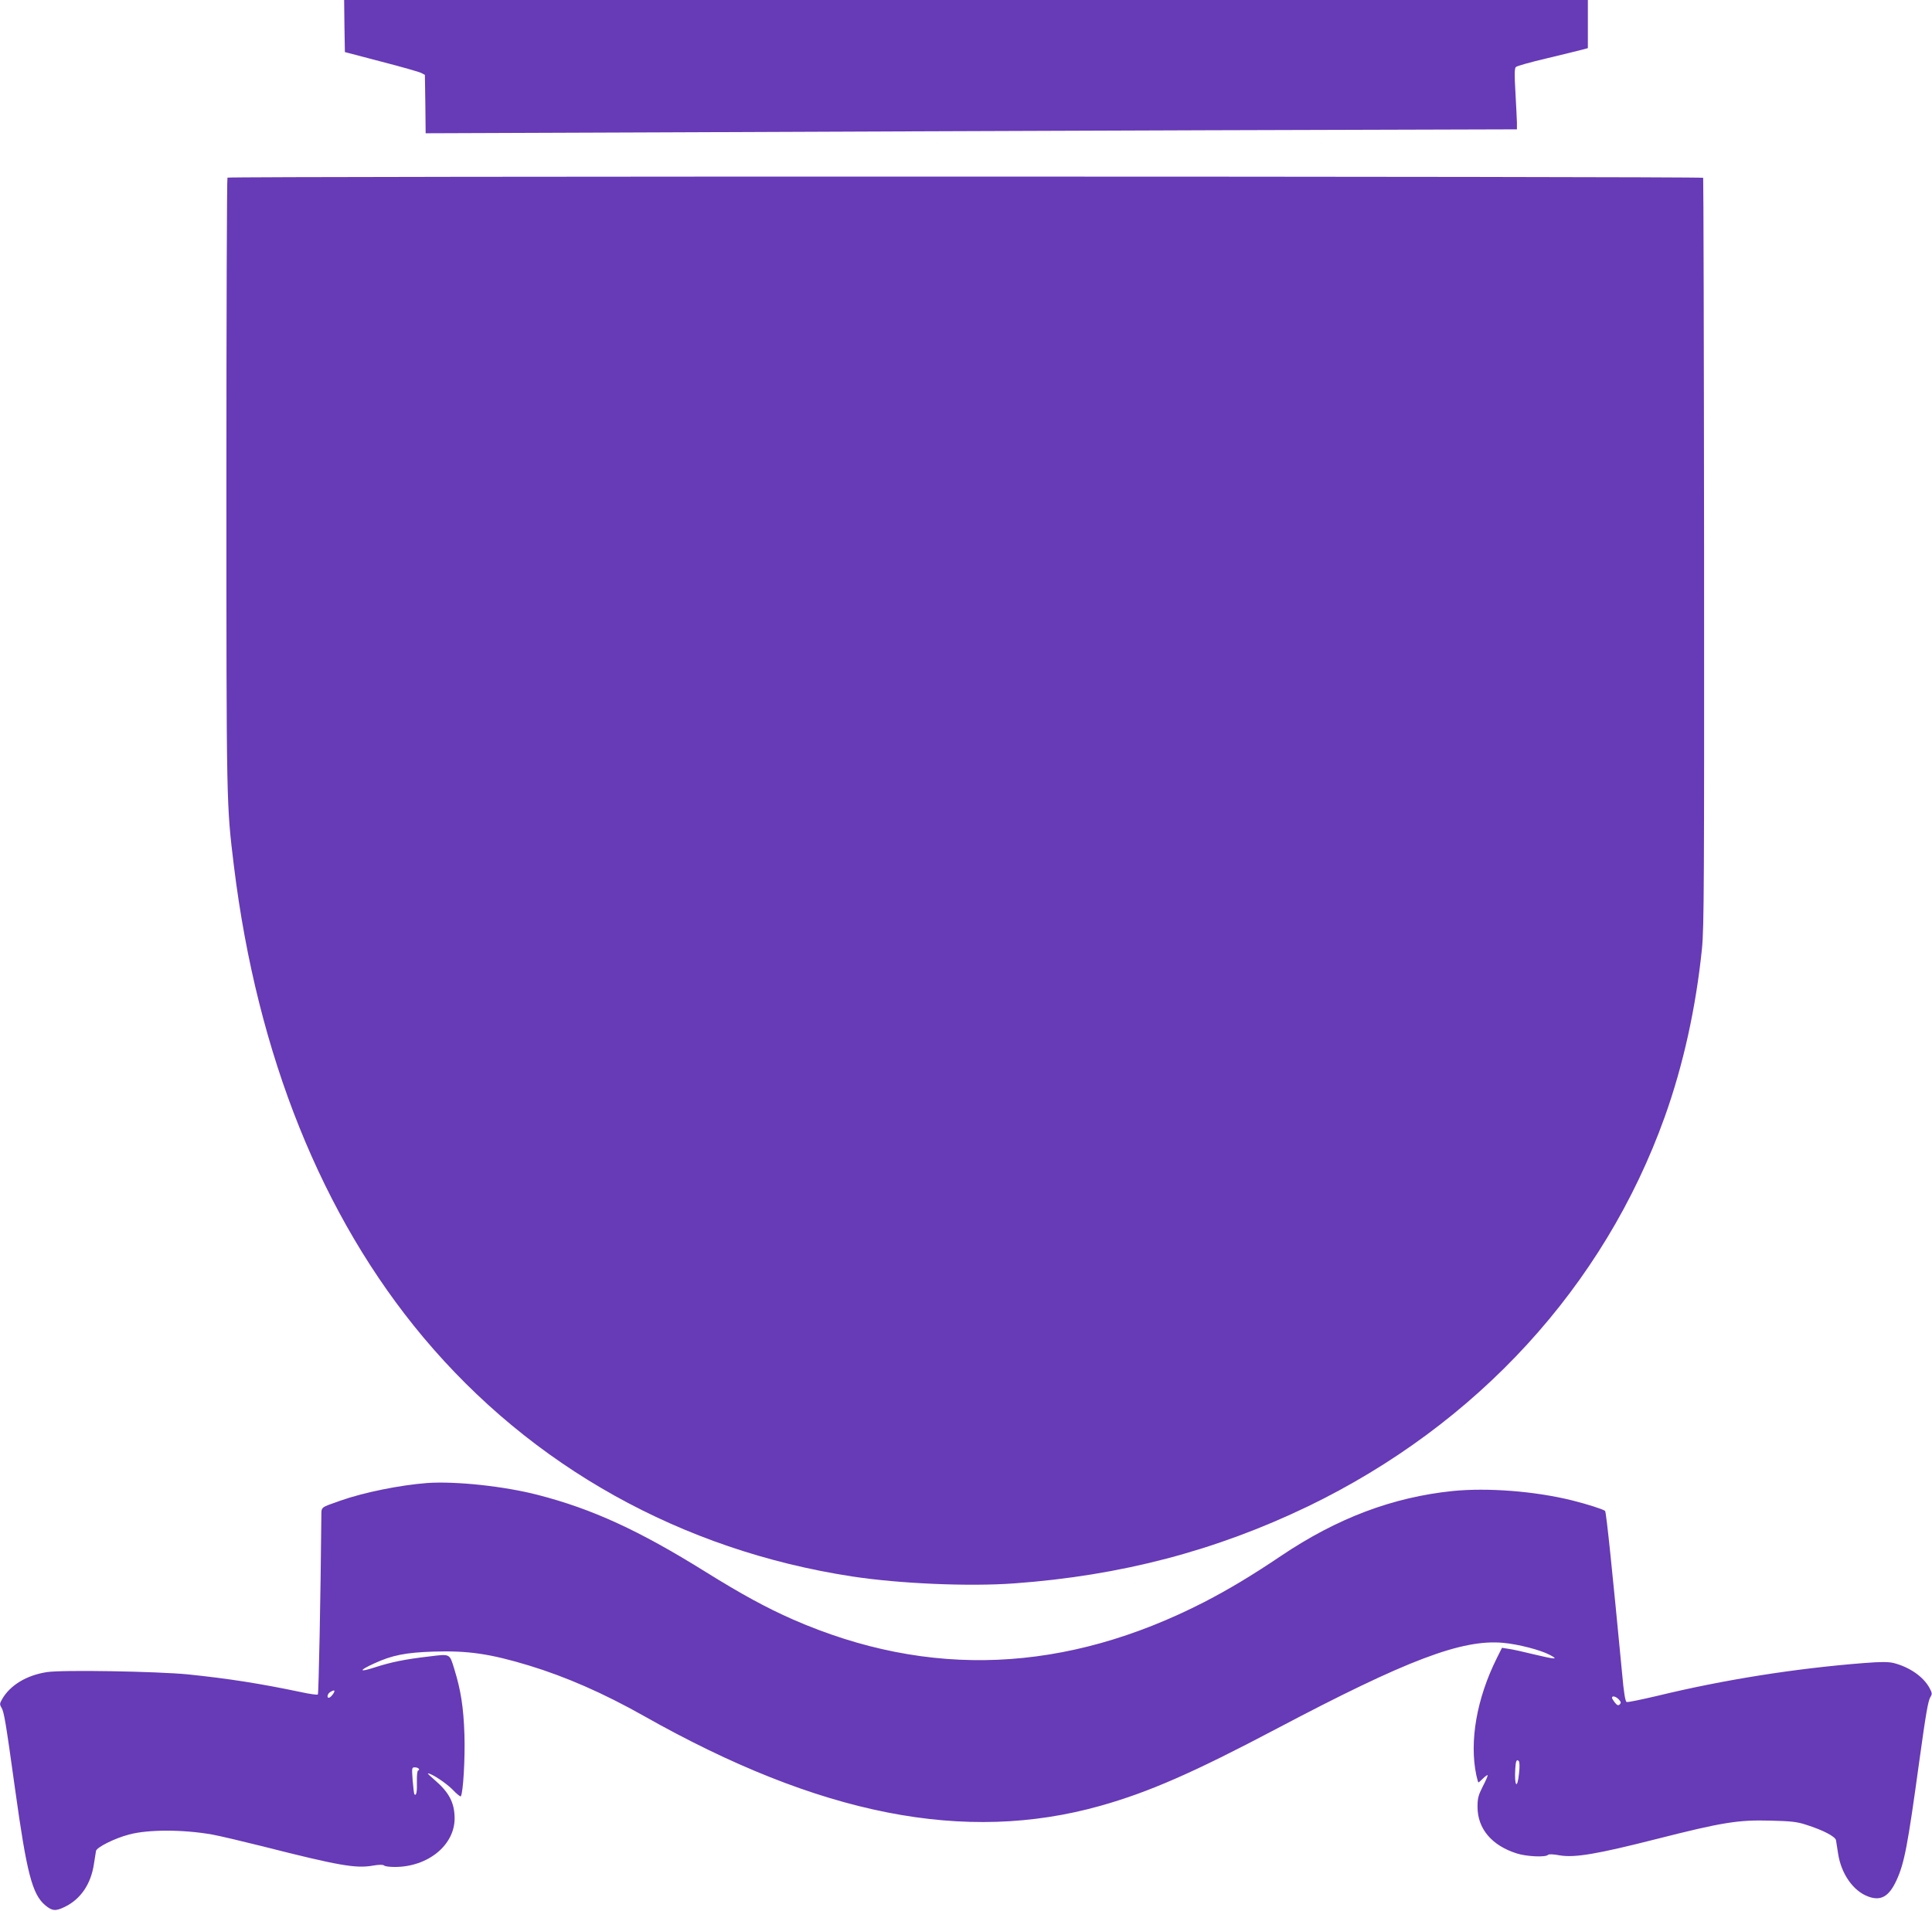
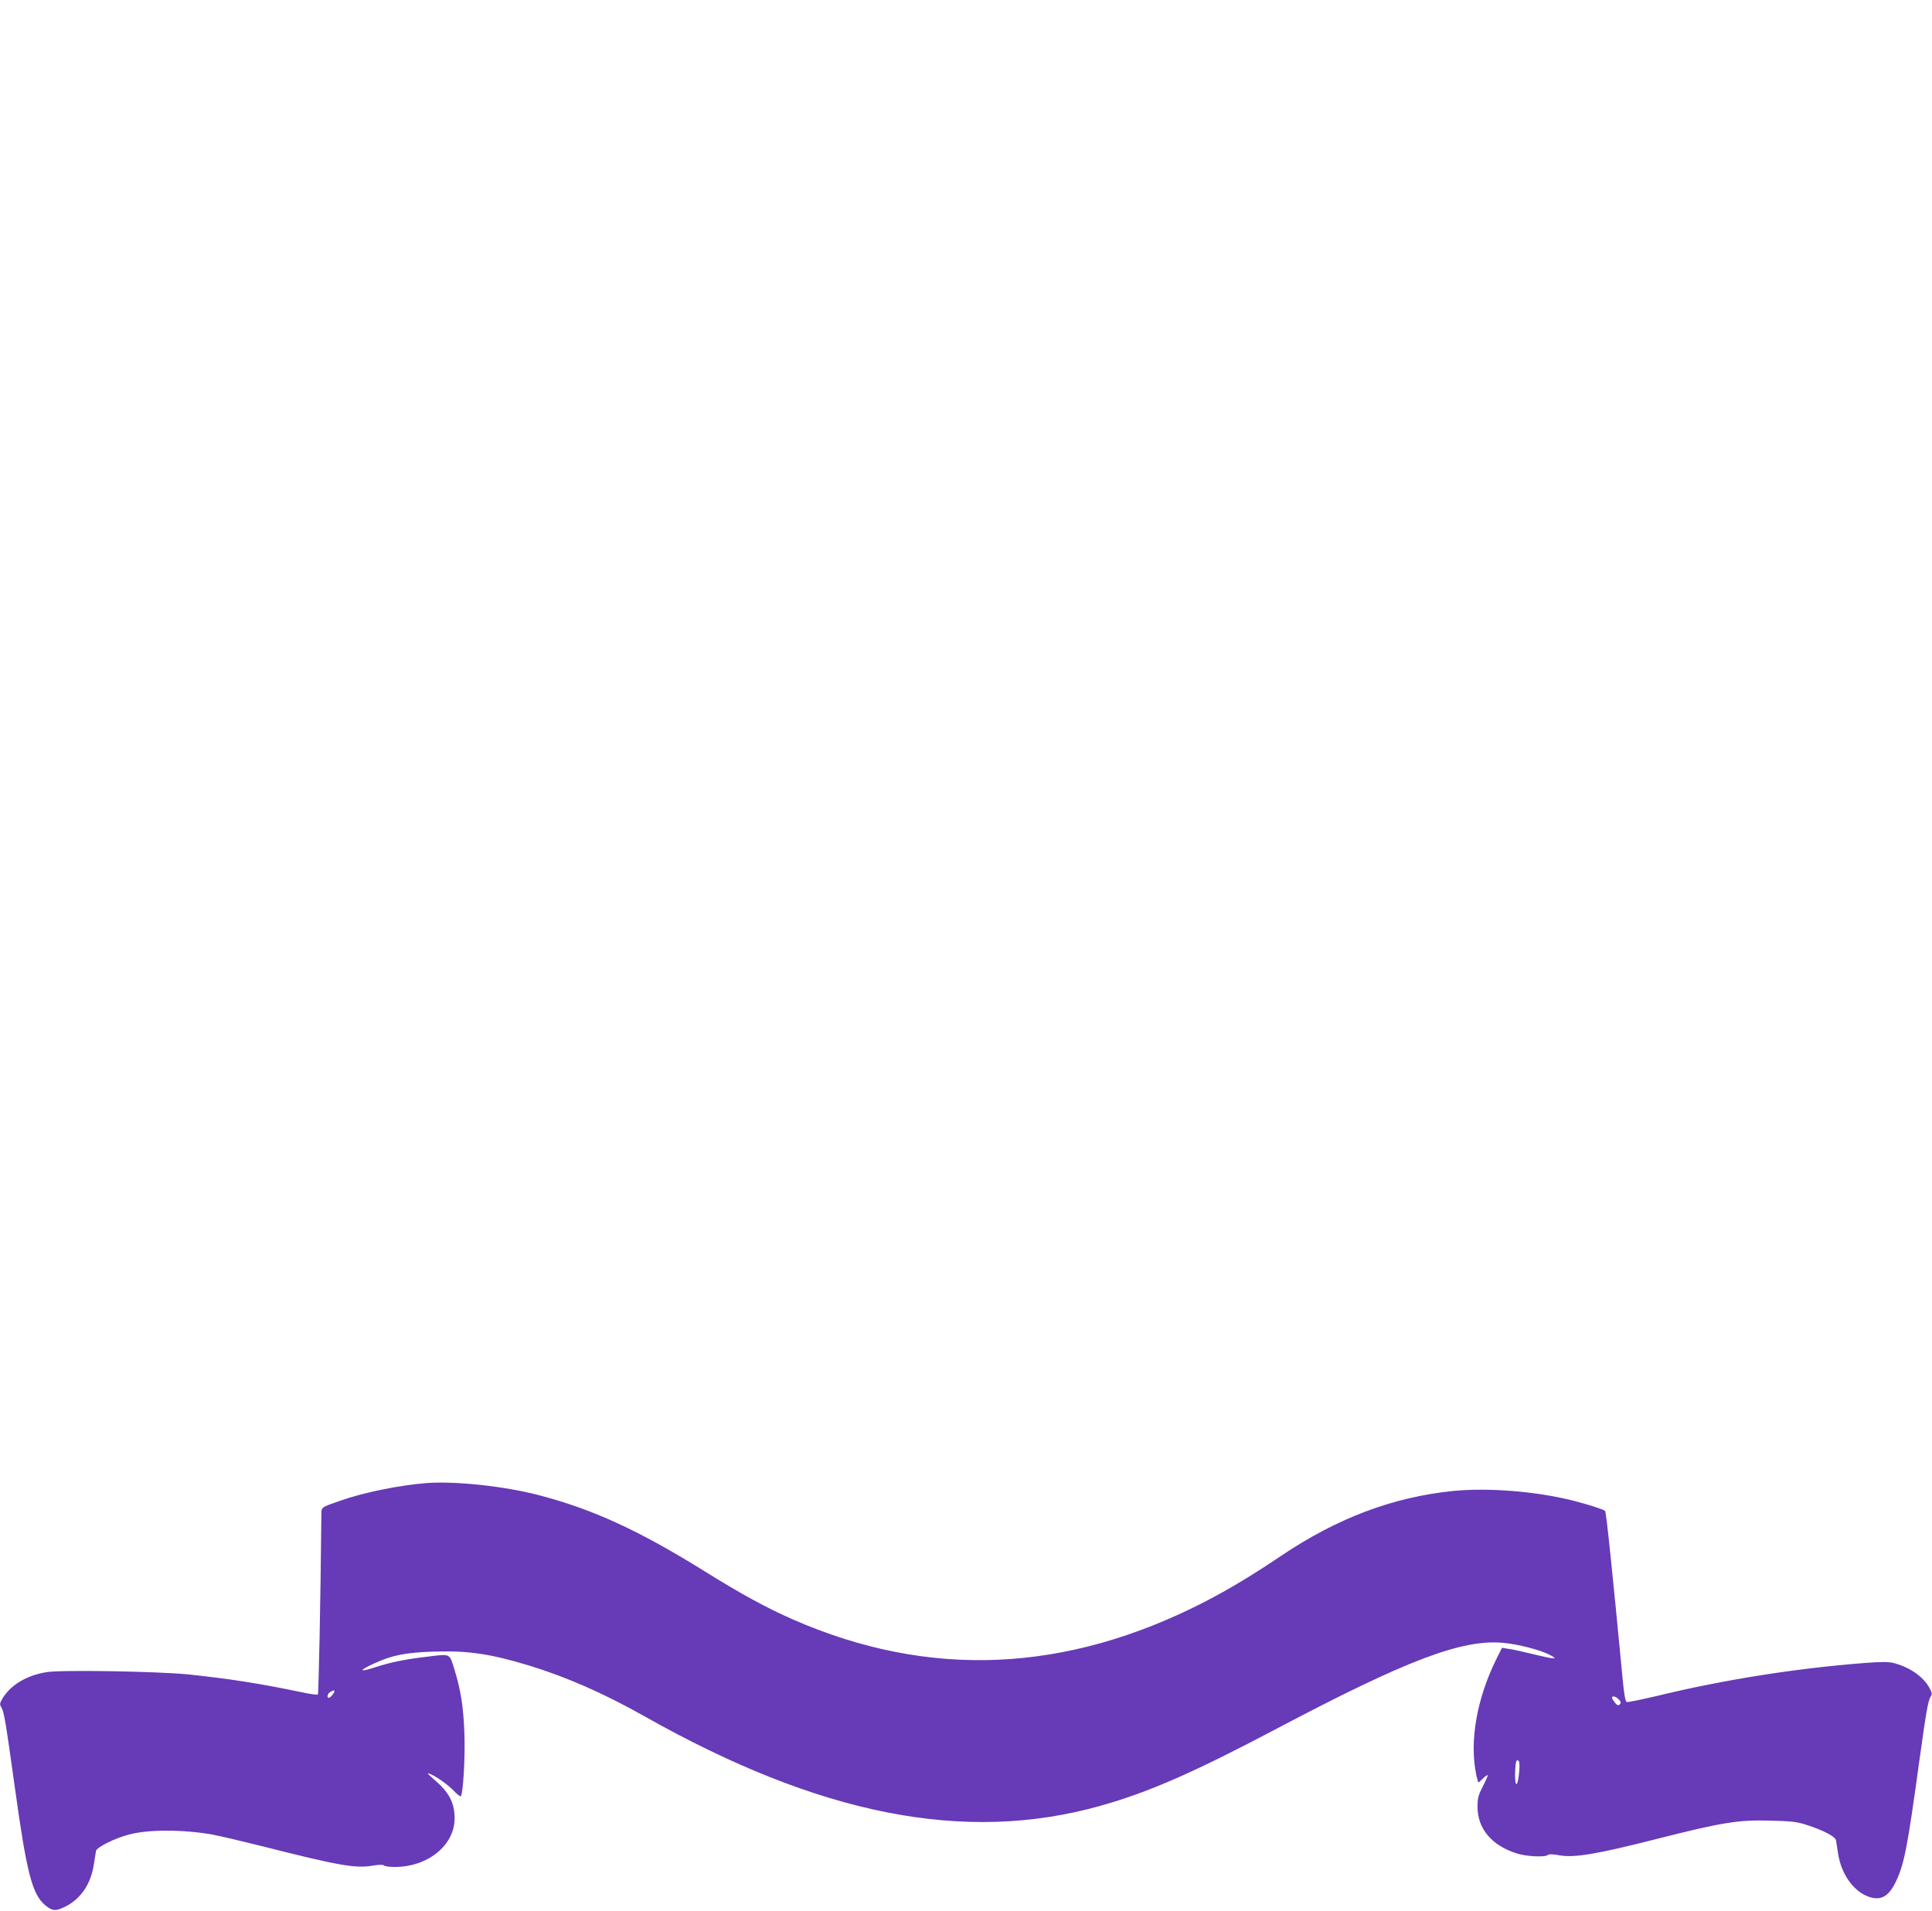
<svg xmlns="http://www.w3.org/2000/svg" version="1.0" width="1280pt" height="1266pt" viewBox="0 0 1280 1266" preserveAspectRatio="xMidYMid meet">
  <g transform="translate(0,1266) scale(0.1,-0.1)" fill="#673ab7" stroke="none">
-     <path d="M2282 12488 l3 -173 240 -63 c132 -34 251 -68 265 -75 l25 -13 3 -193 2 -194 1568 6 c862 4 2488 10 3614 14 l2048 6 0 46 c-1 25 -5 116 -10 201 -7 117 -6 158 3 166 7 7 100 33 207 58 107 26 212 51 233 57 l37 10 0 159 0 160 -4120 0 -4120 0 2 -172z" />
-     <path d="M1507 11483 c-4 -3 -7 -916 -7 -2027 0 -2159 0 -2123 50 -2536 154 -1251 583 -2319 1254 -3120 719 -858 1712 -1412 2841 -1585 313 -48 775 -68 1075 -46 705 51 1334 216 1945 510 1122 542 1962 1458 2364 2580 123 343 207 725 247 1116 14 142 15 430 14 2630 -1 1358 -4 2473 -6 2477 -6 10 -9768 11 -9777 1z" />
-     <path d="M2830 2834 c-181 -14 -419 -62 -575 -117 -135 -48 -125 -39 -126 -104 -5 -560 -18 -1175 -23 -1180 -4 -4 -55 3 -114 16 -267 56 -476 89 -747 117 -203 20 -835 31 -935 15 -135 -21 -243 -87 -296 -179 -16 -28 -17 -35 -5 -55 18 -28 29 -96 91 -542 77 -554 113 -696 200 -769 46 -38 68 -40 128 -11 106 51 174 151 194 283 6 37 12 76 14 88 4 24 123 84 219 109 126 34 357 34 550 0 50 -9 198 -44 330 -77 512 -130 623 -149 736 -129 41 7 67 7 73 1 6 -6 37 -10 71 -10 221 0 398 145 397 324 -1 102 -37 171 -133 253 -28 24 -48 43 -44 43 24 0 118 -62 162 -106 28 -30 54 -50 56 -46 16 25 29 254 24 410 -6 180 -24 294 -67 433 -32 104 -25 101 -165 84 -162 -19 -252 -37 -363 -73 -105 -34 -107 -21 -4 26 119 55 209 73 396 79 227 7 372 -14 630 -92 246 -75 495 -184 761 -334 1166 -659 2128 -848 3025 -596 320 90 617 220 1170 512 862 455 1226 593 1499 568 100 -9 246 -47 307 -79 64 -33 41 -32 -105 3 -66 16 -140 33 -165 36 l-45 7 -34 -68 c-134 -268 -183 -553 -136 -776 6 -27 12 -48 14 -48 2 0 16 12 30 26 14 14 28 24 31 22 2 -3 -12 -36 -32 -74 -30 -59 -35 -79 -35 -136 0 -145 95 -257 262 -309 64 -20 188 -26 205 -9 6 6 34 5 77 -3 100 -17 247 8 641 108 437 111 542 128 756 122 135 -3 178 -8 235 -27 114 -36 194 -78 199 -103 2 -12 8 -52 14 -89 20 -132 99 -246 197 -283 85 -33 140 -2 190 107 52 113 74 229 150 783 46 332 59 405 75 432 12 19 11 26 -6 58 -40 75 -132 139 -237 166 -38 9 -82 9 -200 0 -457 -36 -930 -111 -1370 -218 -103 -24 -193 -43 -200 -40 -9 3 -19 62 -30 188 -65 682 -105 1071 -113 1078 -12 11 -119 45 -219 70 -247 61 -559 85 -790 62 -398 -41 -765 -179 -1138 -430 -196 -132 -347 -222 -507 -305 -920 -472 -1825 -511 -2727 -116 -171 75 -344 169 -578 315 -443 276 -751 417 -1111 510 -224 58 -544 92 -734 79z m-622 -1396 c-8 -12 -20 -24 -26 -26 -19 -6 -14 26 6 37 28 17 35 13 20 -11z m8517 -38 c15 -16 16 -23 6 -33 -10 -9 -16 -7 -32 12 -10 13 -19 27 -19 32 0 16 26 9 45 -11z m-661 -489 c-11 -112 -32 -87 -25 29 3 52 9 66 23 52 6 -6 7 -38 2 -81z m-7289 29 c3 -5 2 -10 -4 -10 -6 0 -10 -29 -9 -75 2 -67 -4 -96 -16 -84 -3 2 -8 44 -12 92 -6 84 -6 87 14 87 11 0 24 -4 27 -10z" />
+     <path d="M2830 2834 c-181 -14 -419 -62 -575 -117 -135 -48 -125 -39 -126 -104 -5 -560 -18 -1175 -23 -1180 -4 -4 -55 3 -114 16 -267 56 -476 89 -747 117 -203 20 -835 31 -935 15 -135 -21 -243 -87 -296 -179 -16 -28 -17 -35 -5 -55 18 -28 29 -96 91 -542 77 -554 113 -696 200 -769 46 -38 68 -40 128 -11 106 51 174 151 194 283 6 37 12 76 14 88 4 24 123 84 219 109 126 34 357 34 550 0 50 -9 198 -44 330 -77 512 -130 623 -149 736 -129 41 7 67 7 73 1 6 -6 37 -10 71 -10 221 0 398 145 397 324 -1 102 -37 171 -133 253 -28 24 -48 43 -44 43 24 0 118 -62 162 -106 28 -30 54 -50 56 -46 16 25 29 254 24 410 -6 180 -24 294 -67 433 -32 104 -25 101 -165 84 -162 -19 -252 -37 -363 -73 -105 -34 -107 -21 -4 26 119 55 209 73 396 79 227 7 372 -14 630 -92 246 -75 495 -184 761 -334 1166 -659 2128 -848 3025 -596 320 90 617 220 1170 512 862 455 1226 593 1499 568 100 -9 246 -47 307 -79 64 -33 41 -32 -105 3 -66 16 -140 33 -165 36 l-45 7 -34 -68 c-134 -268 -183 -553 -136 -776 6 -27 12 -48 14 -48 2 0 16 12 30 26 14 14 28 24 31 22 2 -3 -12 -36 -32 -74 -30 -59 -35 -79 -35 -136 0 -145 95 -257 262 -309 64 -20 188 -26 205 -9 6 6 34 5 77 -3 100 -17 247 8 641 108 437 111 542 128 756 122 135 -3 178 -8 235 -27 114 -36 194 -78 199 -103 2 -12 8 -52 14 -89 20 -132 99 -246 197 -283 85 -33 140 -2 190 107 52 113 74 229 150 783 46 332 59 405 75 432 12 19 11 26 -6 58 -40 75 -132 139 -237 166 -38 9 -82 9 -200 0 -457 -36 -930 -111 -1370 -218 -103 -24 -193 -43 -200 -40 -9 3 -19 62 -30 188 -65 682 -105 1071 -113 1078 -12 11 -119 45 -219 70 -247 61 -559 85 -790 62 -398 -41 -765 -179 -1138 -430 -196 -132 -347 -222 -507 -305 -920 -472 -1825 -511 -2727 -116 -171 75 -344 169 -578 315 -443 276 -751 417 -1111 510 -224 58 -544 92 -734 79z m-622 -1396 c-8 -12 -20 -24 -26 -26 -19 -6 -14 26 6 37 28 17 35 13 20 -11z m8517 -38 c15 -16 16 -23 6 -33 -10 -9 -16 -7 -32 12 -10 13 -19 27 -19 32 0 16 26 9 45 -11z m-661 -489 c-11 -112 -32 -87 -25 29 3 52 9 66 23 52 6 -6 7 -38 2 -81z m-7289 29 z" />
  </g>
</svg>